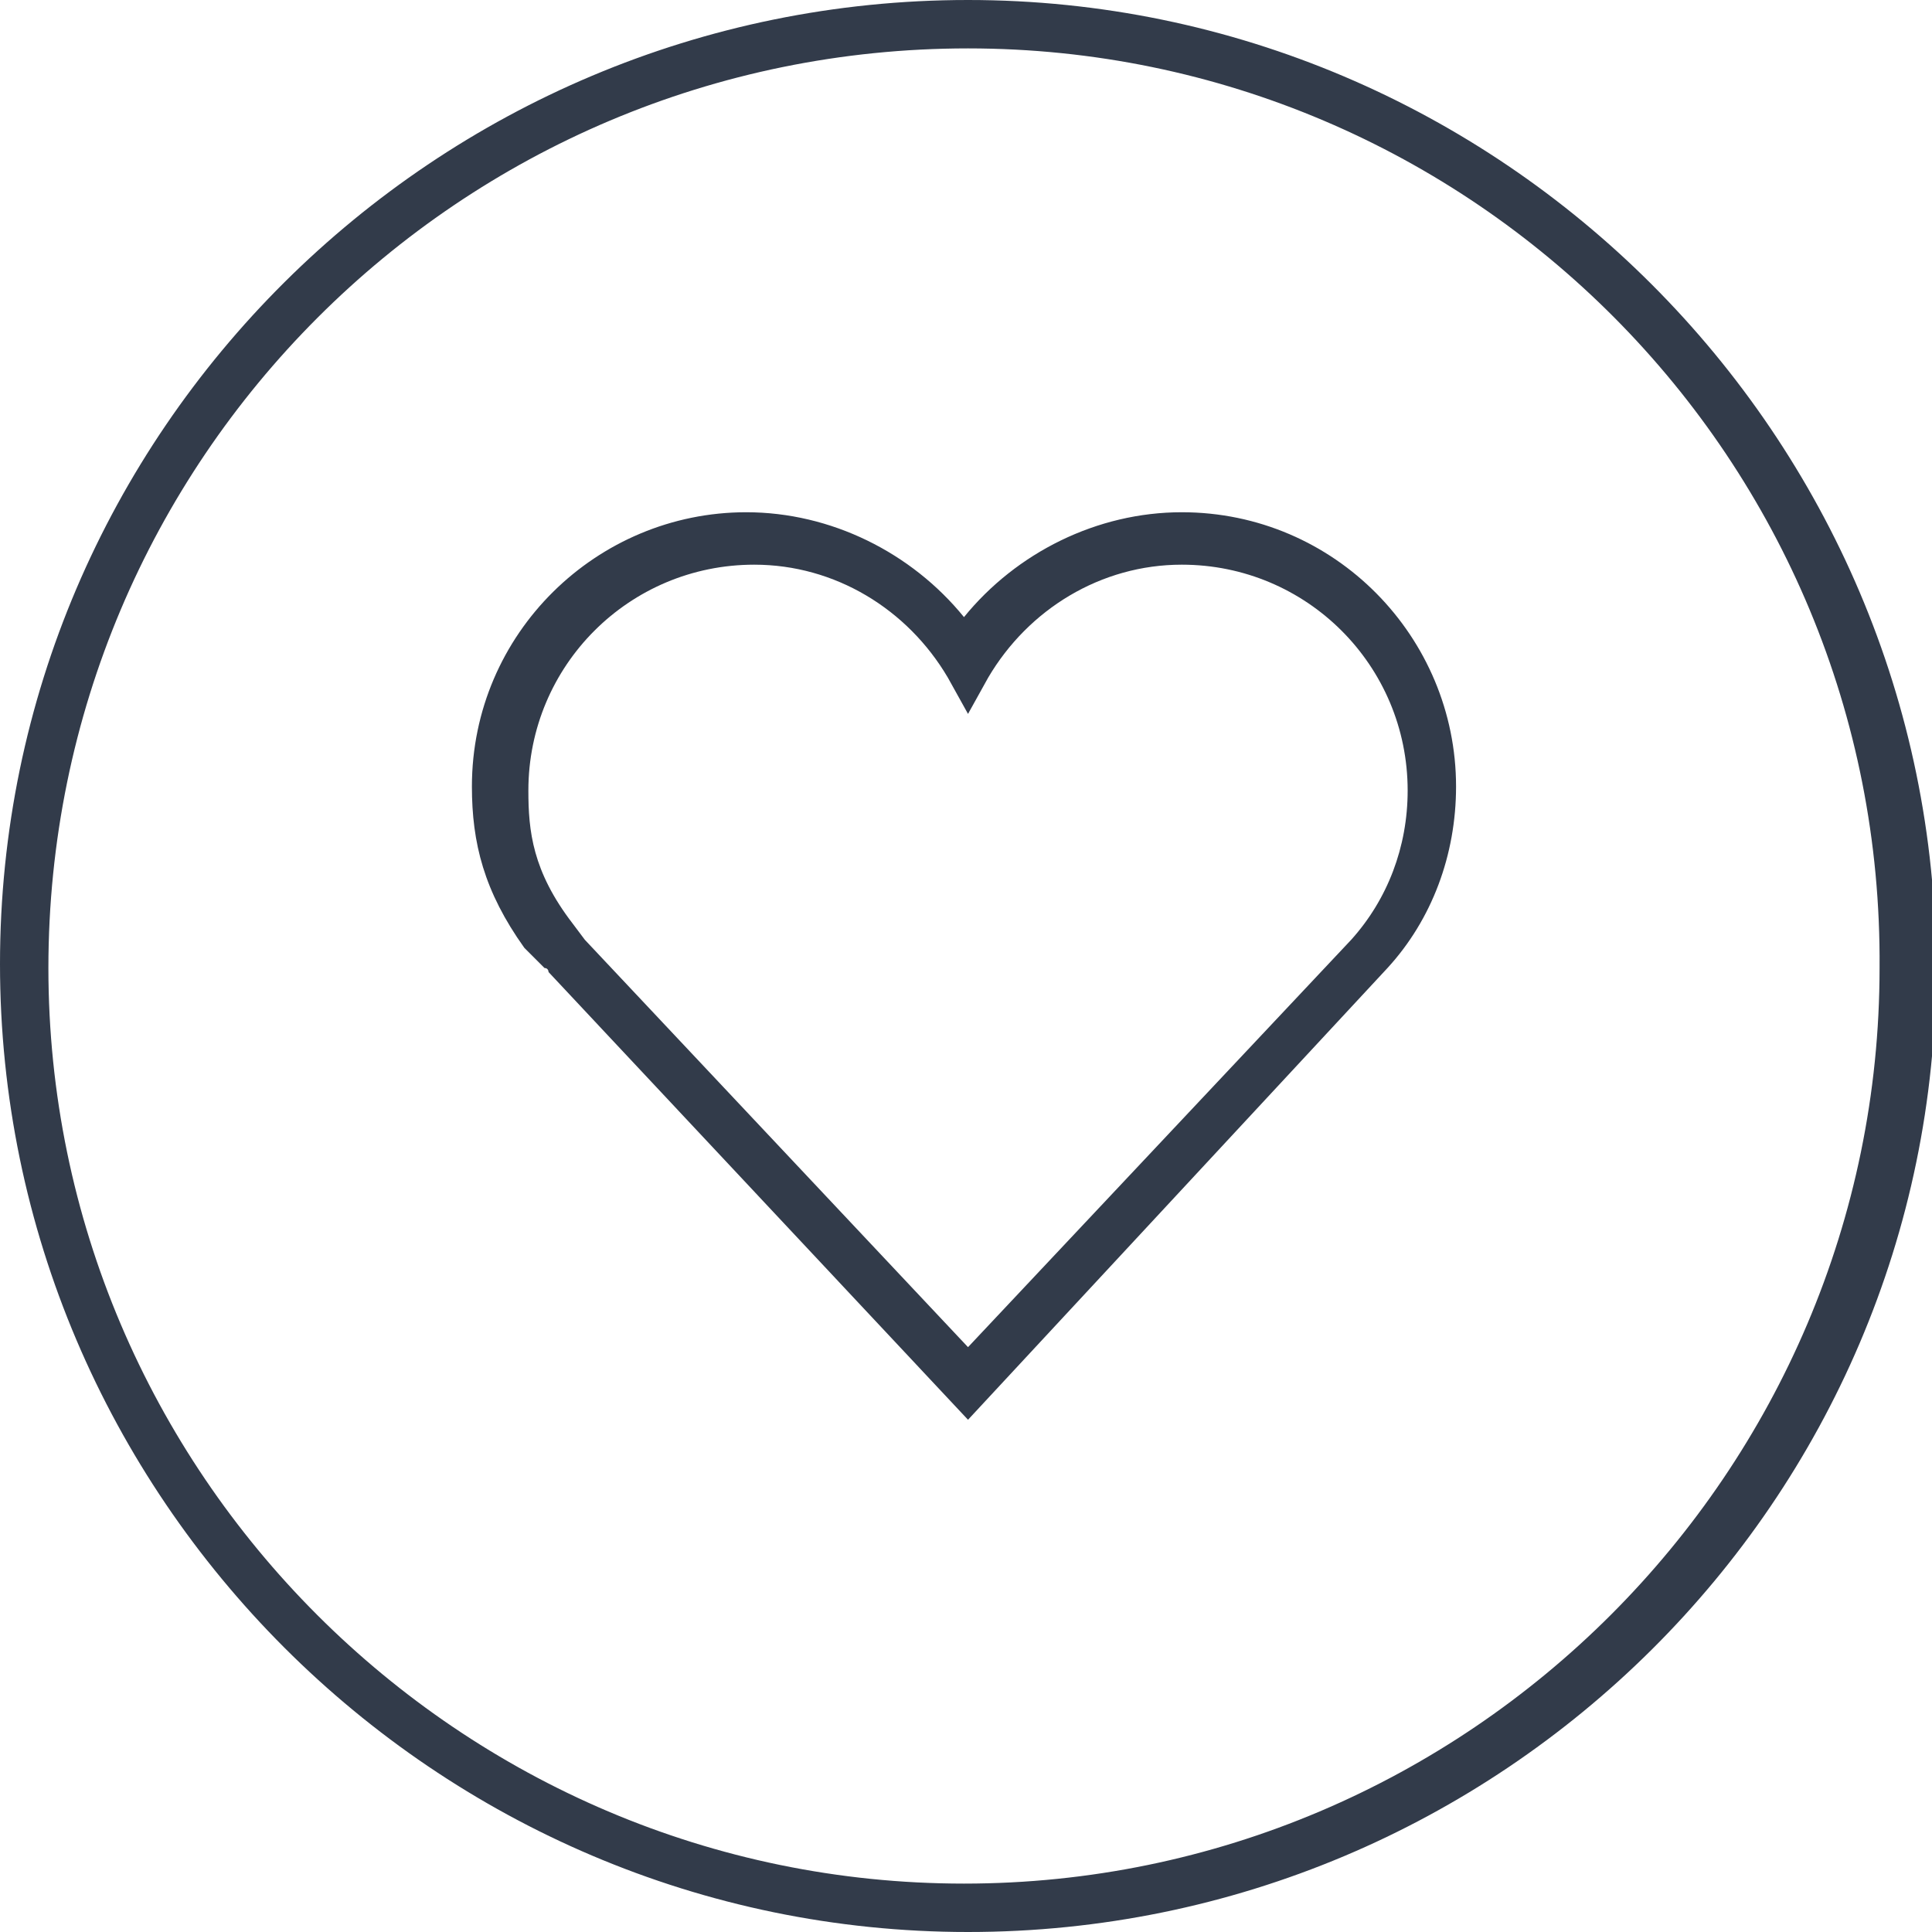
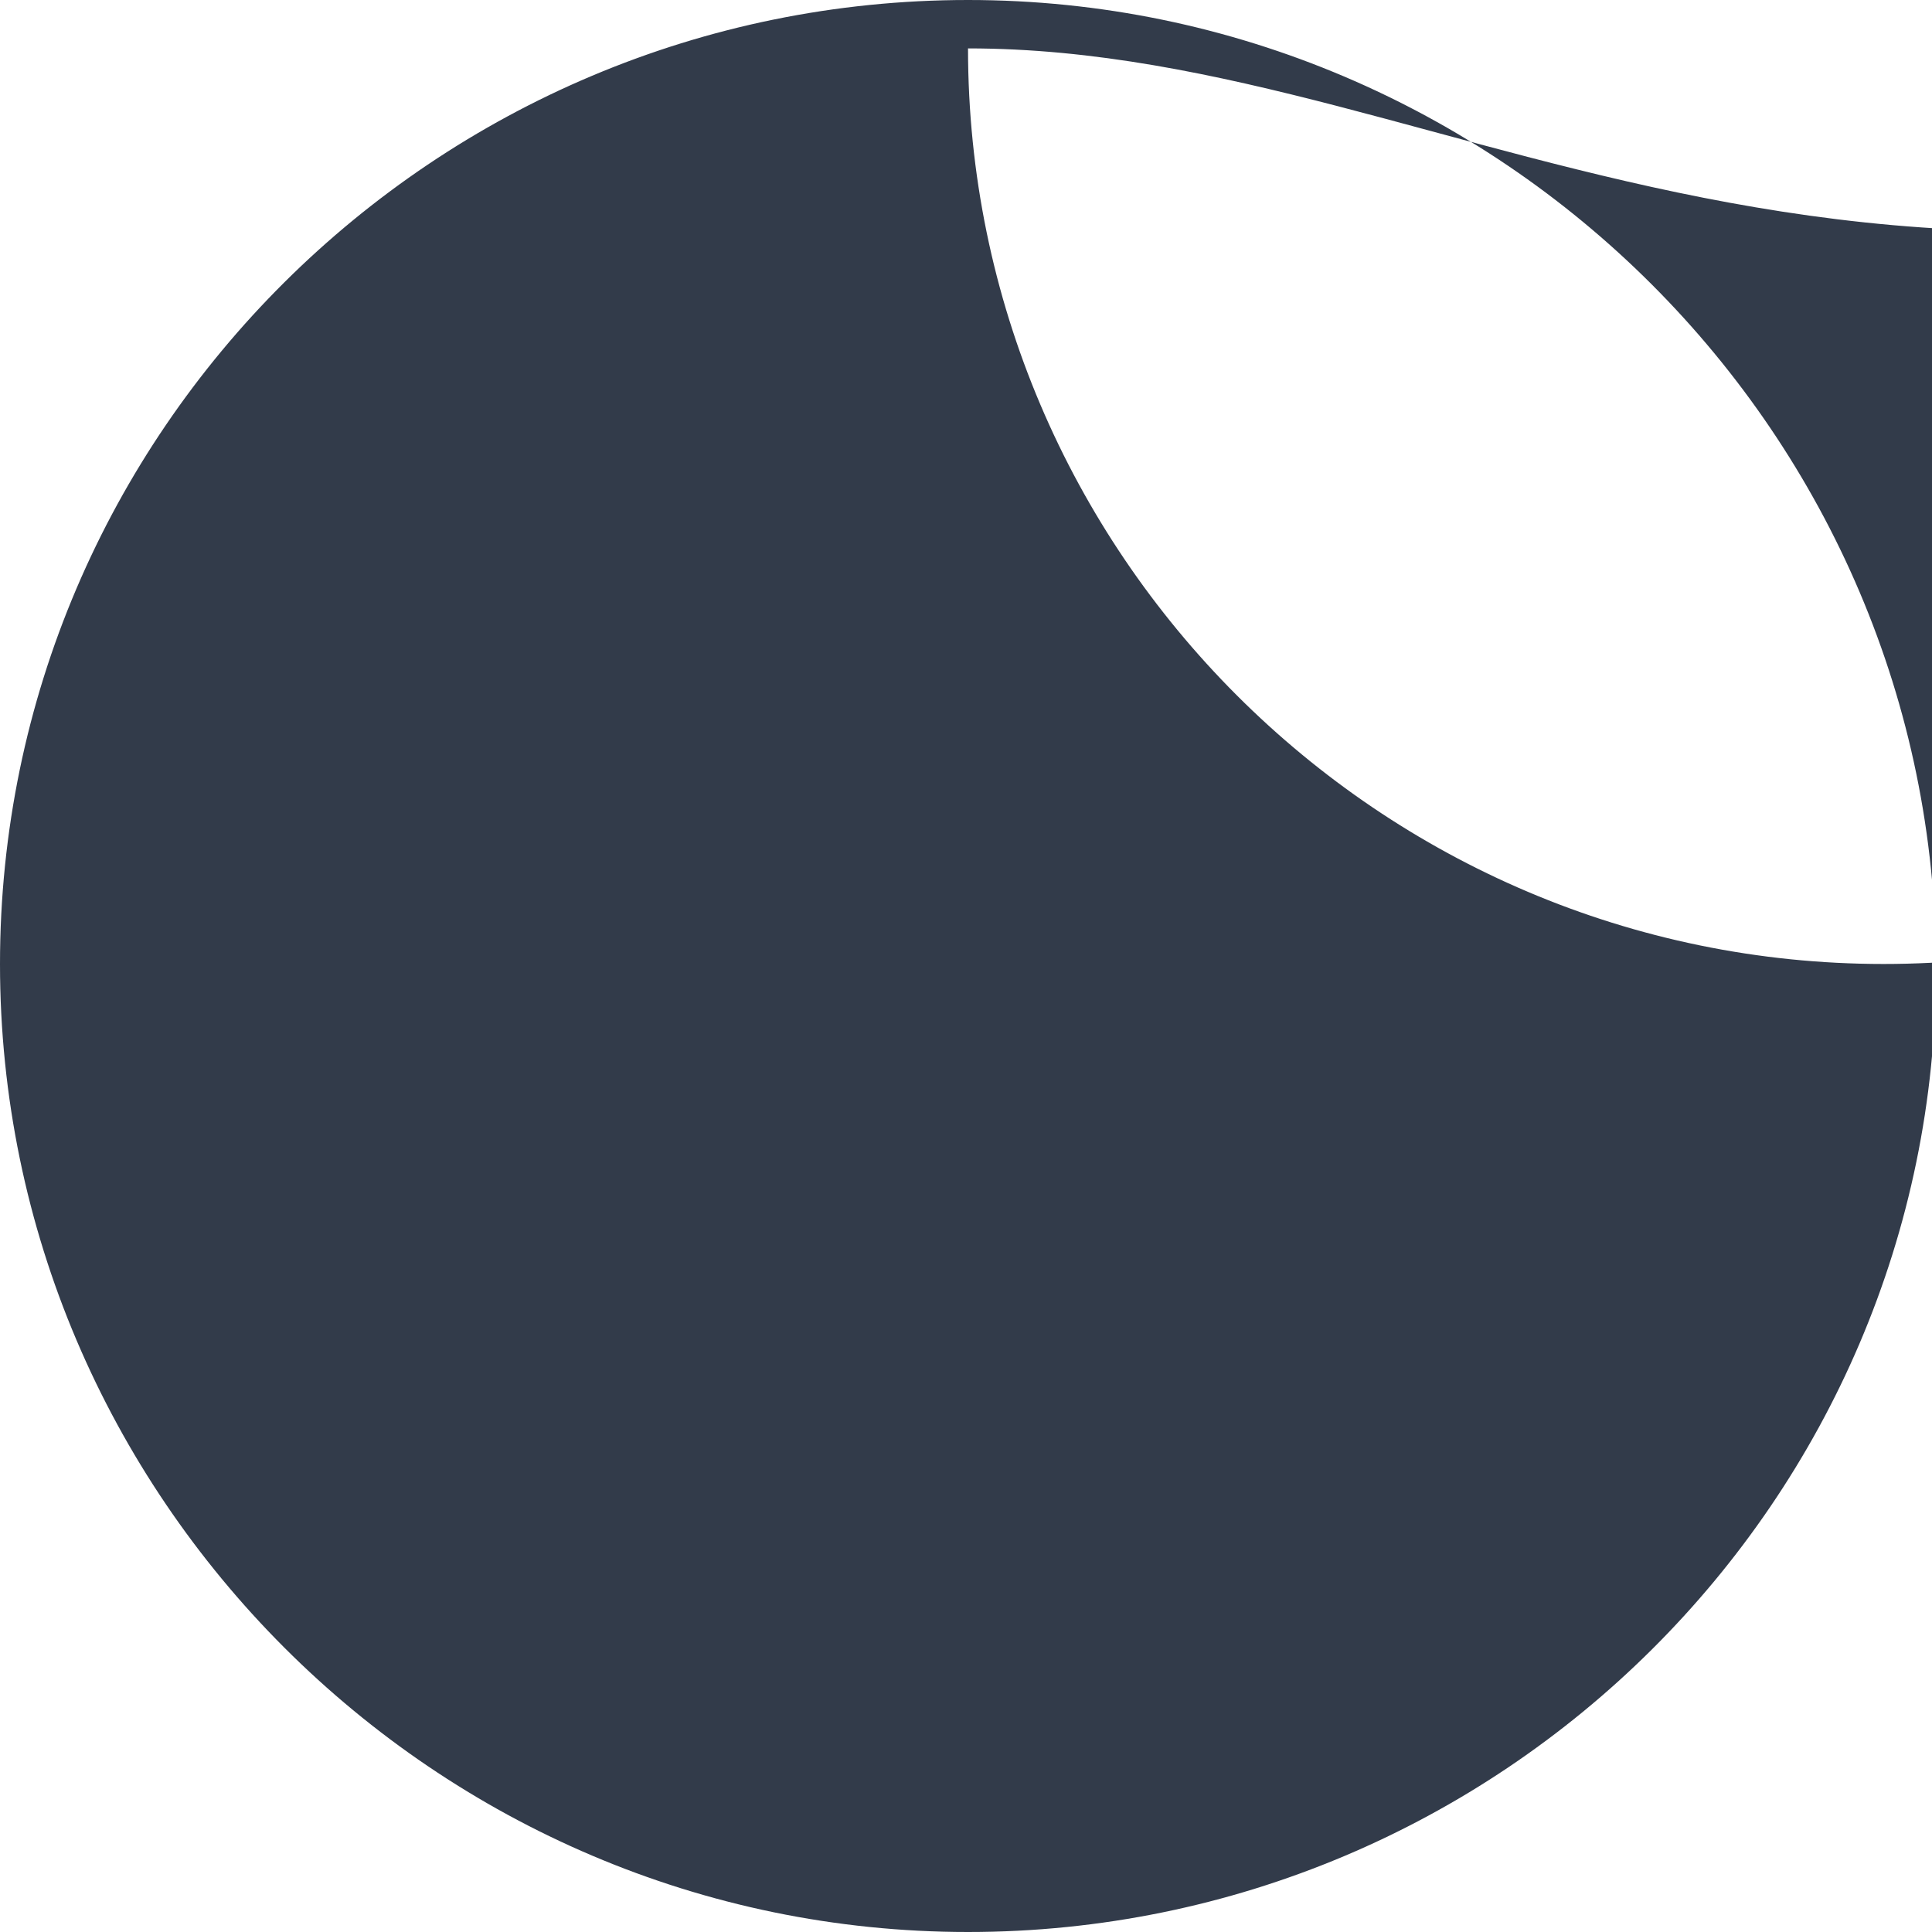
<svg xmlns="http://www.w3.org/2000/svg" id="Calque_1" x="0px" y="0px" viewBox="0 0 47.9 47.9" xml:space="preserve">
  <g>
    <g opacity="0.95">
-       <path fill="#283141" d="M24,35.2L13.6,24.1c0,0,0,0,0,0l0,0c0,0,0,0,0,0c0,0,0-0.1-0.1-0.1c-0.1-0.1-0.2-0.2-0.3-0.3   c-0.1-0.1-0.2-0.2-0.2-0.2l0,0c-1-1.4-1.3-2.6-1.3-4c0-3.8,3.1-6.8,6.8-6.8c2.1,0,4.1,1,5.4,2.6c1.3-1.6,3.3-2.6,5.4-2.6   c3.8,0,6.8,3.1,6.8,6.8c0,1.7-0.6,3.3-1.7,4.5L24,35.2z M14.5,23.3L24,33.4l9.5-10.1c0.9-1,1.4-2.3,1.4-3.7c0-3.1-2.5-5.6-5.6-5.6   c-2,0-3.8,1.1-4.8,2.8L24,17.7l-0.5-0.9c-1-1.7-2.8-2.8-4.8-2.8c-3.1,0-5.6,2.5-5.6,5.6c0,1,0.1,2,1.1,3.3L14.5,23.3z" />
-     </g>
+       </g>
    <g opacity="0.95">
-       <path fill="#283141" d="M24,47.9c-13.2,0-24-10.8-24-24S10.8,0,24,0c13.2,0,24,10.8,24,24S37.2,47.9,24,47.9z M24,1.2   C11.4,1.2,1.2,11.4,1.2,24c0,12.5,10.2,22.7,22.7,22.7c12.5,0,22.7-10.2,22.7-22.7C46.7,11.4,36.5,1.2,24,1.2z" />
+       <path fill="#283141" d="M24,47.9c-13.2,0-24-10.8-24-24S10.8,0,24,0c13.2,0,24,10.8,24,24S37.2,47.9,24,47.9z M24,1.2   c0,12.5,10.2,22.7,22.7,22.7c12.5,0,22.7-10.2,22.7-22.7C46.7,11.4,36.5,1.2,24,1.2z" />
    </g>
  </g>
</svg>